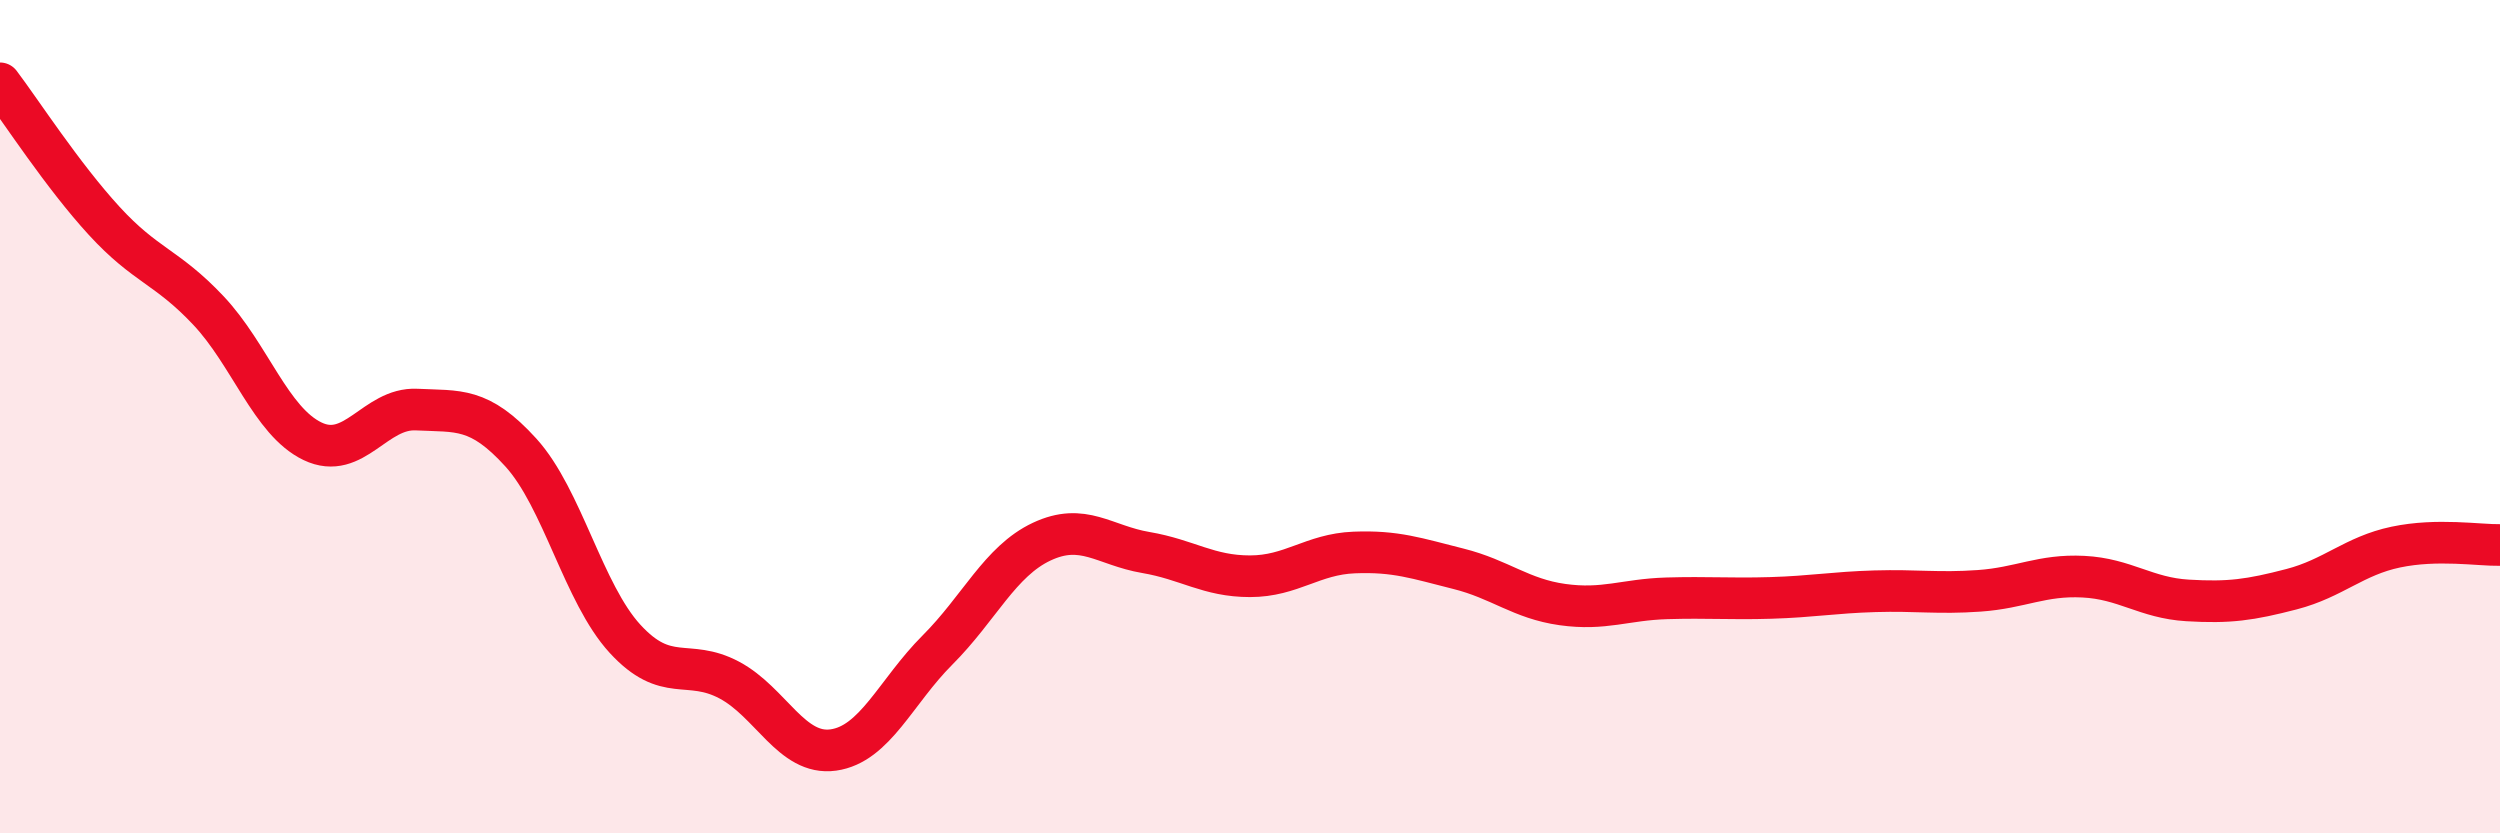
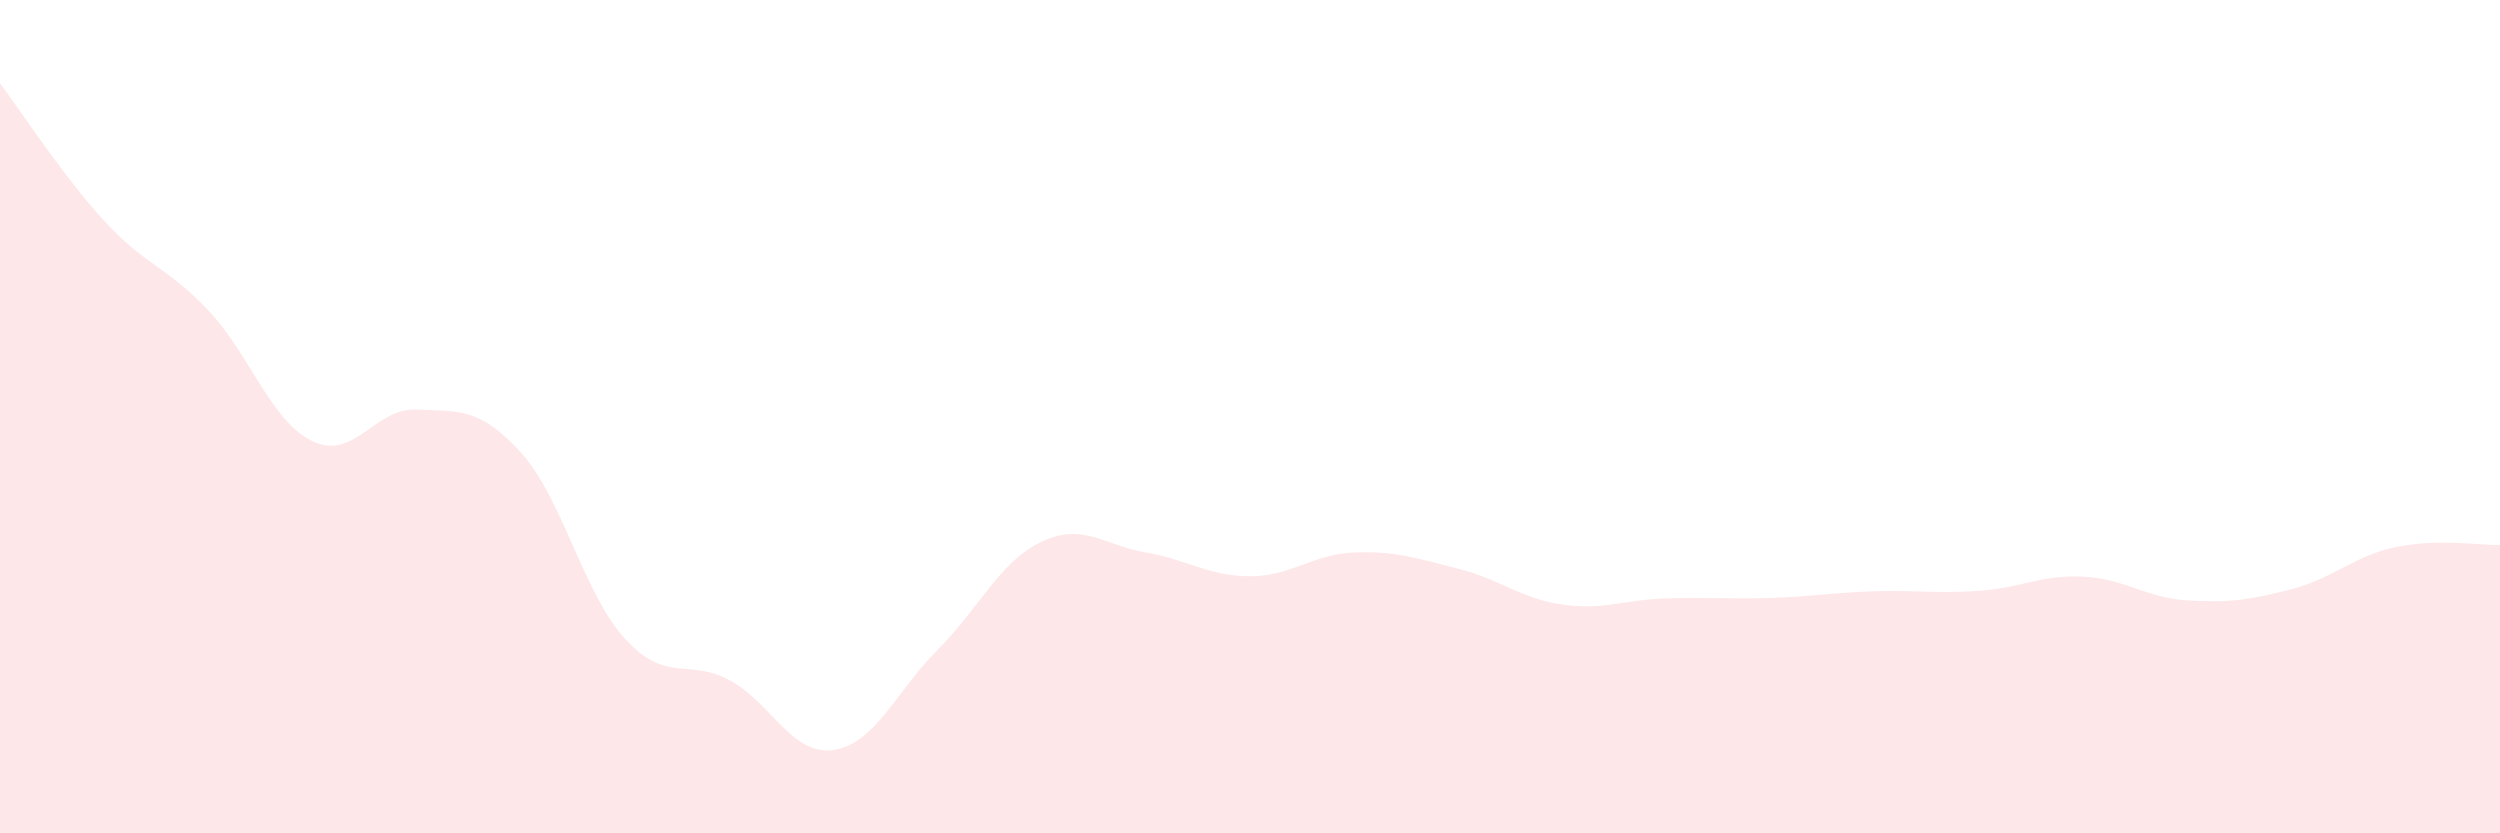
<svg xmlns="http://www.w3.org/2000/svg" width="60" height="20" viewBox="0 0 60 20">
  <path d="M 0,2 C 0.5,2.66 1.5,4.21 2.5,5.3 C 3.5,6.39 4,6.39 5,7.45 C 6,8.51 6.5,10.11 7.5,10.59 C 8.5,11.07 9,9.78 10,9.83 C 11,9.88 11.5,9.76 12.5,10.86 C 13.5,11.96 14,14.24 15,15.33 C 16,16.42 16.5,15.79 17.5,16.32 C 18.5,16.85 19,18.14 20,18 C 21,17.86 21.5,16.6 22.5,15.6 C 23.5,14.6 24,13.47 25,13 C 26,12.53 26.5,13.09 27.5,13.26 C 28.5,13.43 29,13.83 30,13.83 C 31,13.83 31.5,13.3 32.5,13.26 C 33.5,13.22 34,13.4 35,13.65 C 36,13.9 36.5,14.37 37.5,14.51 C 38.5,14.65 39,14.39 40,14.36 C 41,14.33 41.5,14.38 42.5,14.35 C 43.5,14.32 44,14.22 45,14.19 C 46,14.16 46.5,14.25 47.5,14.18 C 48.5,14.11 49,13.79 50,13.84 C 51,13.89 51.5,14.35 52.5,14.41 C 53.5,14.47 54,14.4 55,14.14 C 56,13.88 56.5,13.34 57.5,13.13 C 58.5,12.92 59.5,13.09 60,13.08L60 20L0 20Z" fill="#EB0A25" opacity="0.1" stroke-linecap="round" stroke-linejoin="round" />
-   <path d="M 0,2 C 0.5,2.66 1.5,4.21 2.5,5.3 C 3.5,6.39 4,6.39 5,7.45 C 6,8.51 6.5,10.11 7.5,10.59 C 8.5,11.07 9,9.78 10,9.83 C 11,9.88 11.5,9.76 12.5,10.86 C 13.5,11.96 14,14.24 15,15.33 C 16,16.42 16.5,15.79 17.5,16.32 C 18.5,16.85 19,18.14 20,18 C 21,17.86 21.5,16.6 22.5,15.6 C 23.5,14.6 24,13.47 25,13 C 26,12.53 26.5,13.09 27.5,13.26 C 28.5,13.43 29,13.83 30,13.83 C 31,13.83 31.5,13.3 32.5,13.26 C 33.5,13.22 34,13.4 35,13.65 C 36,13.9 36.5,14.37 37.5,14.51 C 38.5,14.65 39,14.39 40,14.36 C 41,14.33 41.5,14.38 42.5,14.35 C 43.5,14.32 44,14.22 45,14.19 C 46,14.16 46.5,14.25 47.5,14.18 C 48.5,14.11 49,13.79 50,13.84 C 51,13.89 51.5,14.35 52.5,14.41 C 53.5,14.47 54,14.4 55,14.14 C 56,13.88 56.5,13.34 57.5,13.13 C 58.5,12.92 59.5,13.09 60,13.08" stroke="#EB0A25" stroke-width="1" fill="none" stroke-linecap="round" stroke-linejoin="round" />
</svg>